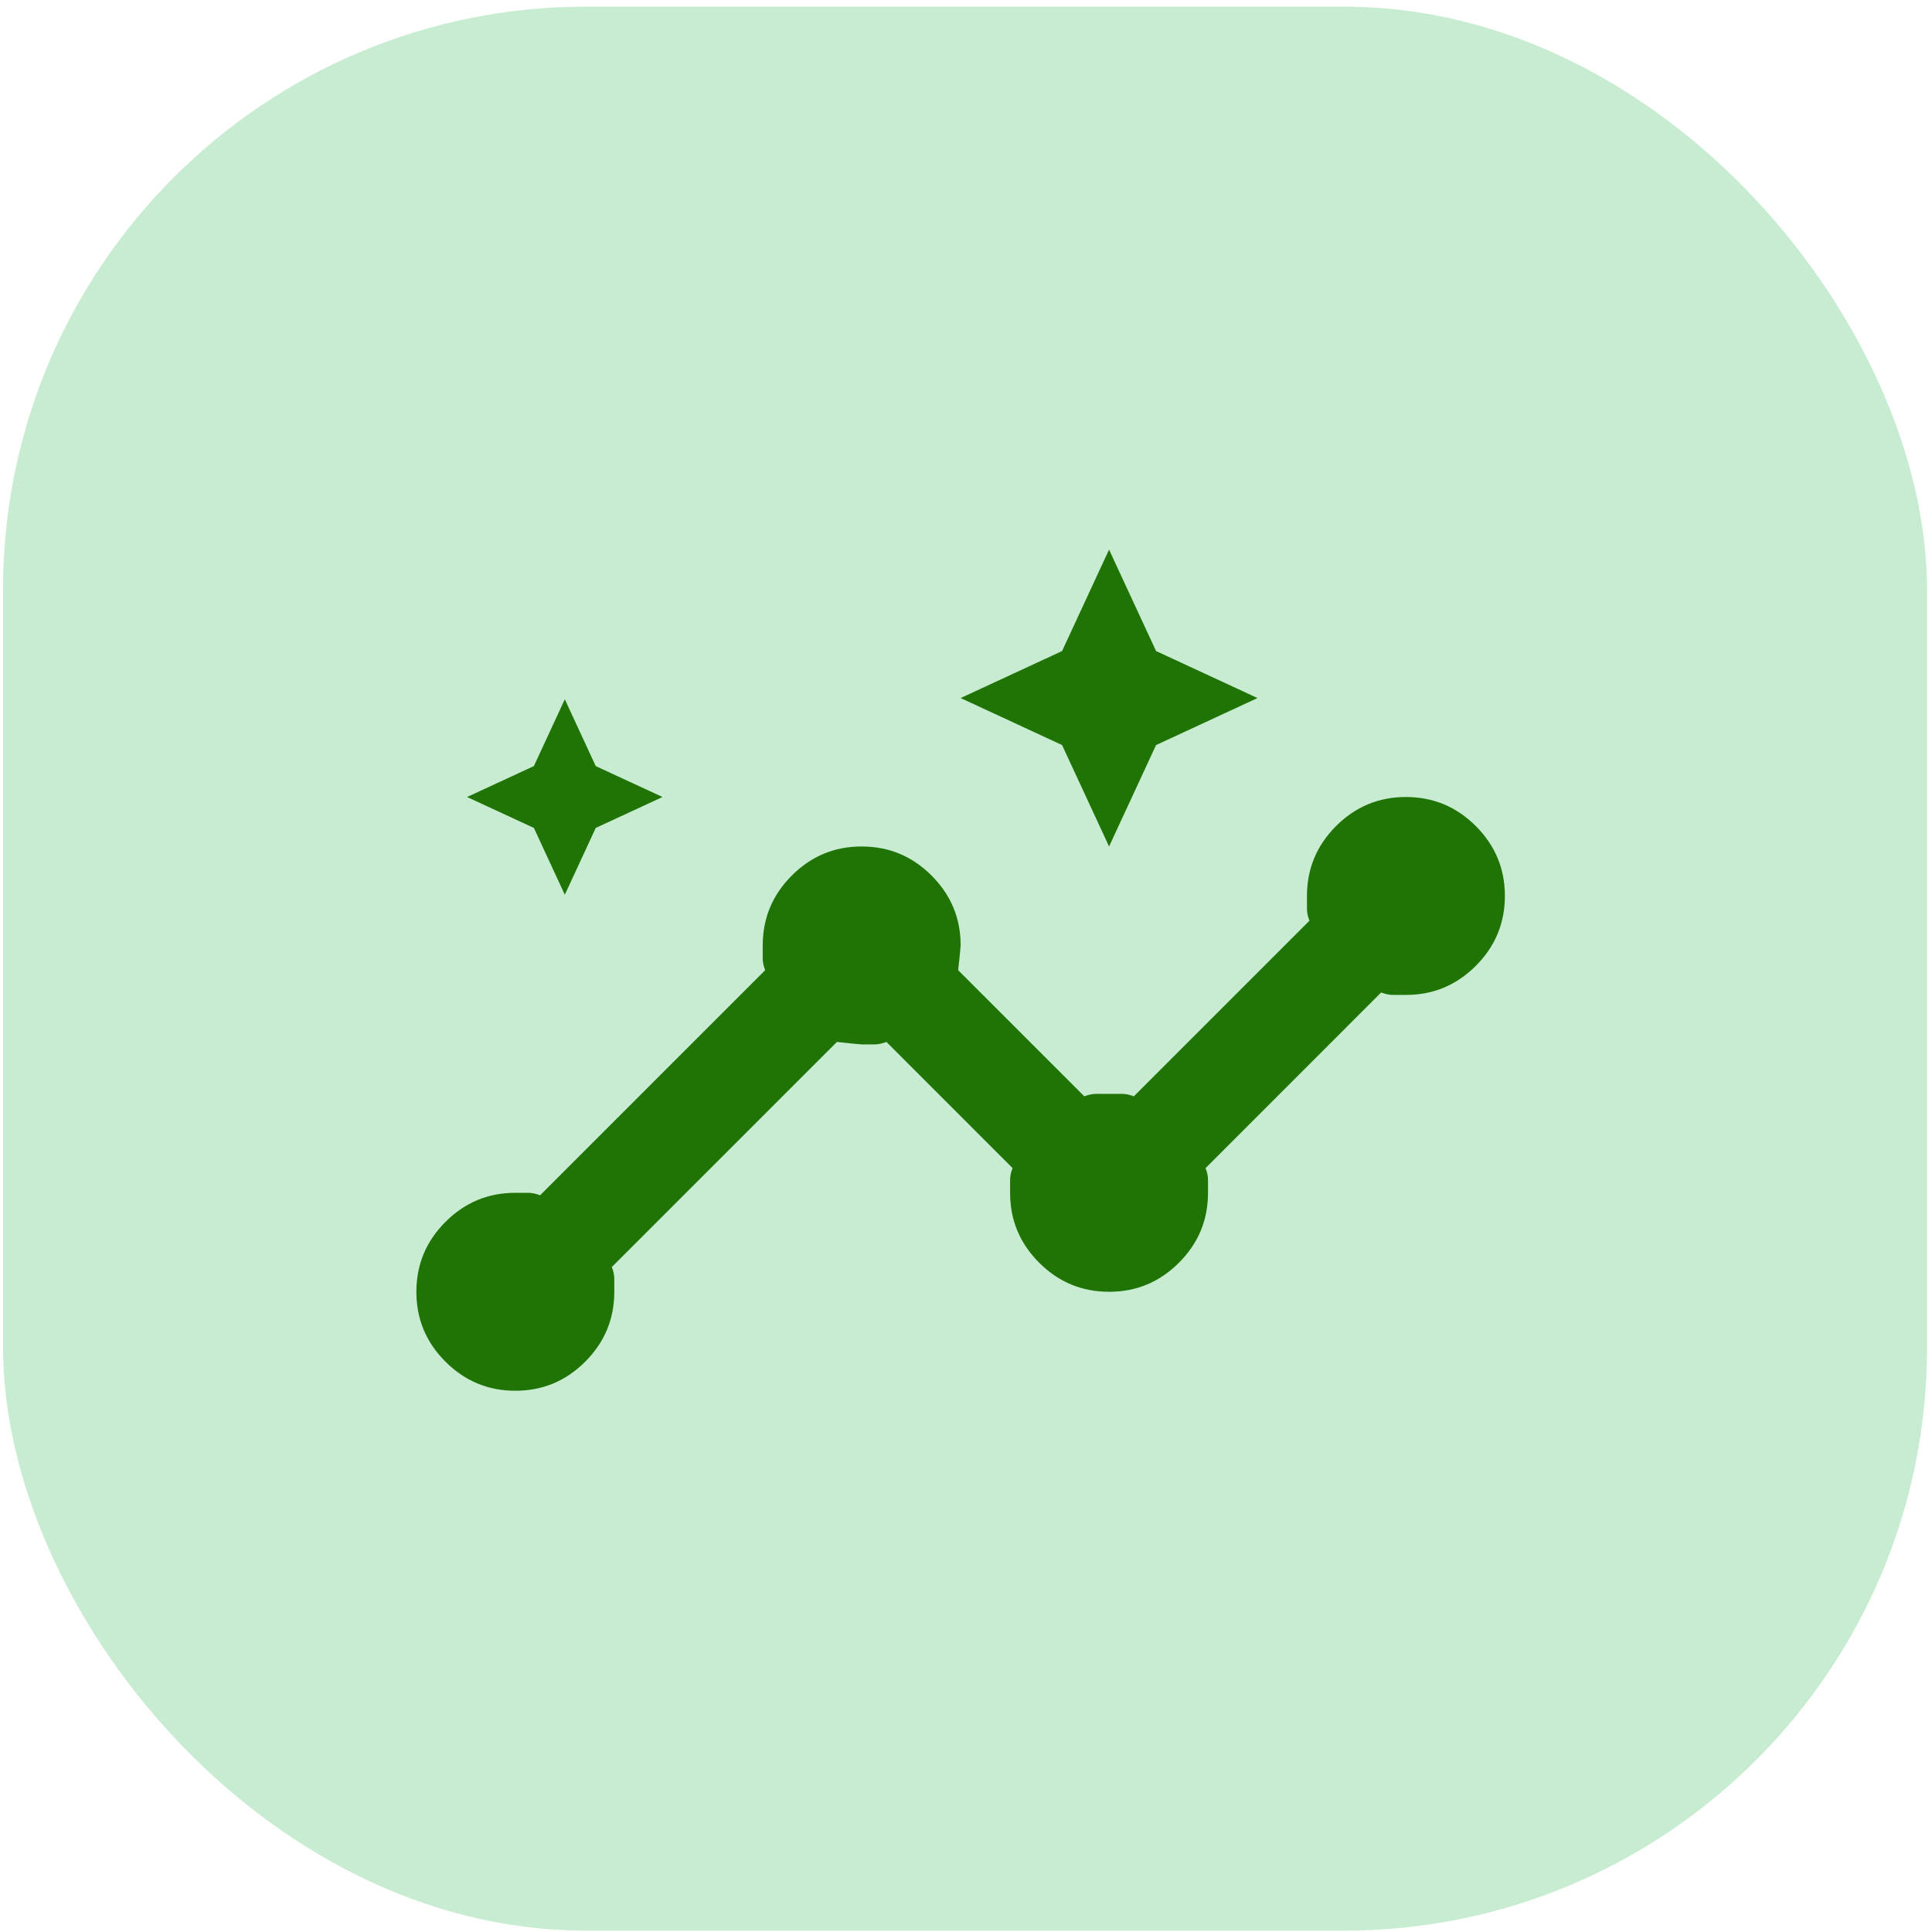
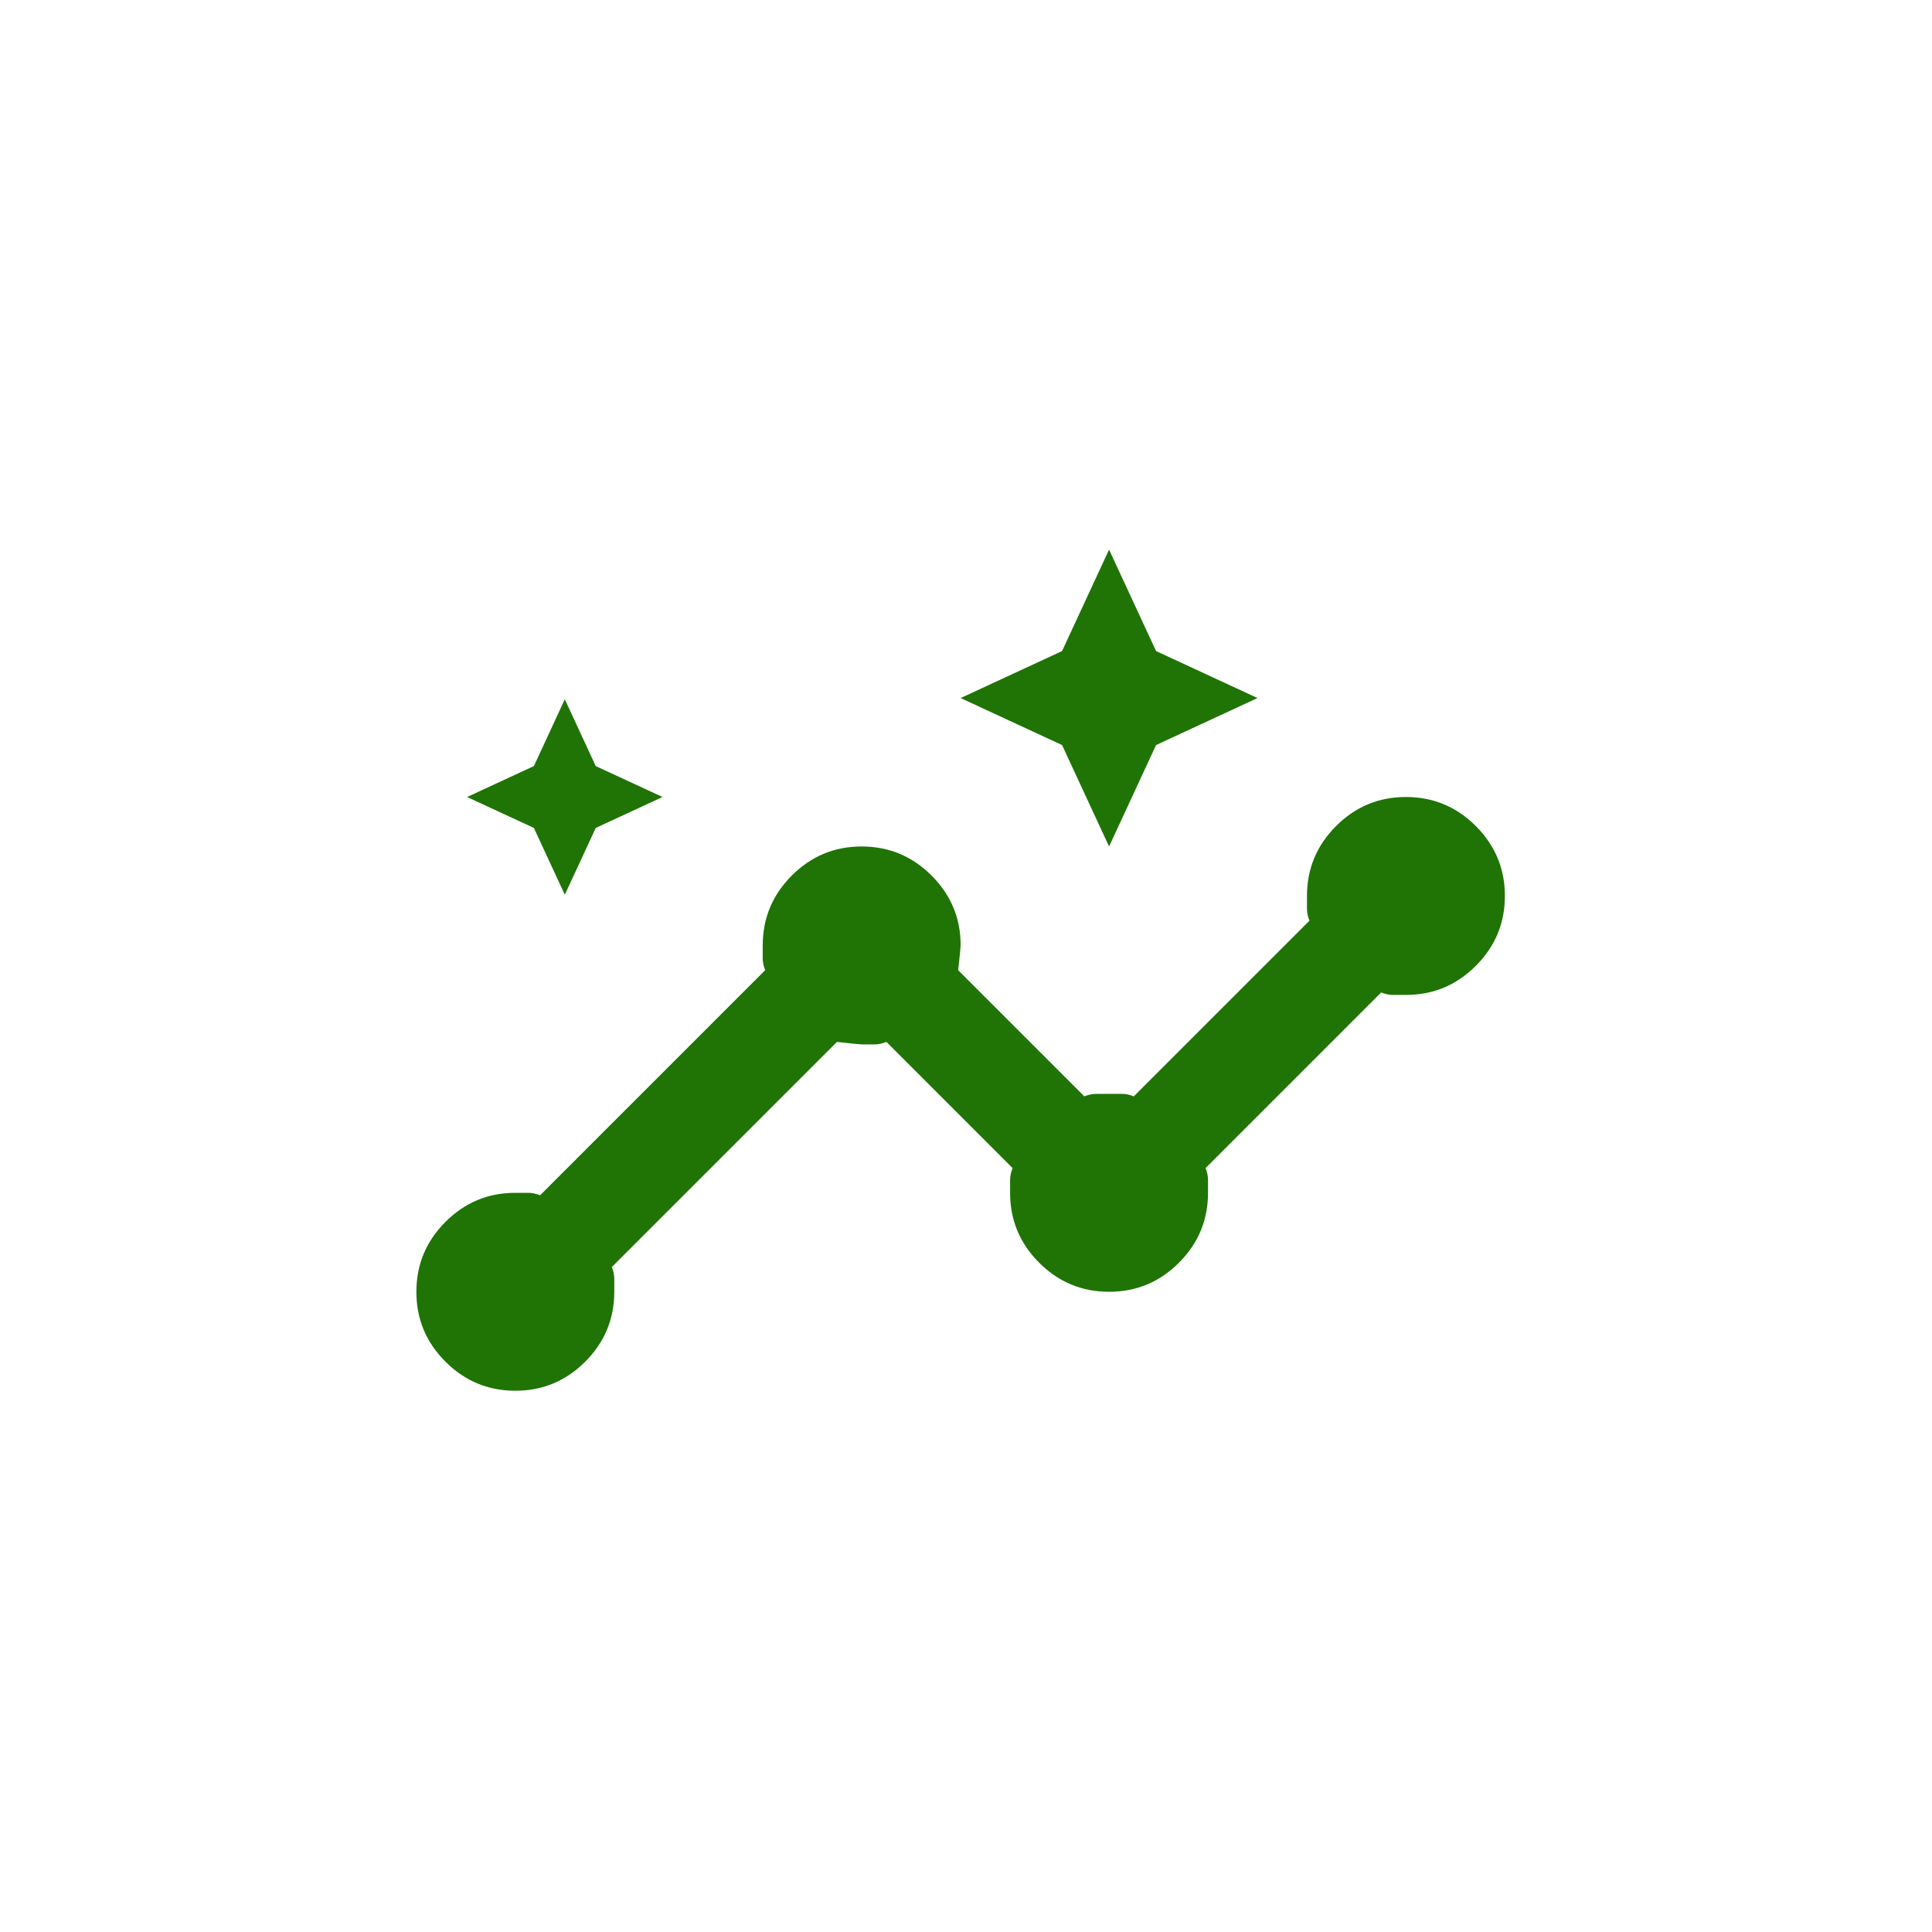
<svg xmlns="http://www.w3.org/2000/svg" width="116" height="116" viewBox="0 0 116 116" fill="none">
-   <rect x="0.182" y="0.398" width="115.52" height="115.52" rx="35" fill="#C8ECD1" />
  <path d="M30.941 83.502C29.308 83.502 27.908 82.919 26.744 81.755C25.579 80.591 24.998 79.192 25 77.56C25 75.927 25.582 74.527 26.747 73.363C27.911 72.198 29.309 71.617 30.941 71.619H31.723C31.945 71.619 32.179 71.668 32.427 71.768L45.943 58.251C45.844 58.003 45.795 57.768 45.795 57.544V56.766C45.795 55.132 46.377 53.733 47.542 52.568C48.706 51.403 50.104 50.822 51.736 50.824C53.37 50.824 54.769 51.406 55.934 52.571C57.098 53.735 57.68 55.134 57.678 56.766C57.678 56.865 57.628 57.36 57.529 58.251L65.104 65.826C65.352 65.727 65.588 65.678 65.811 65.678H67.371C67.593 65.678 67.828 65.727 68.075 65.826L78.621 55.28C78.522 55.033 78.472 54.797 78.472 54.573V53.795C78.472 52.161 79.055 50.762 80.219 49.597C81.384 48.433 82.782 47.852 84.414 47.853C86.048 47.853 87.447 48.436 88.612 49.6C89.776 50.765 90.357 52.163 90.355 53.795C90.355 55.429 89.773 56.828 88.609 57.992C87.444 59.157 86.046 59.738 84.414 59.736H83.633C83.411 59.736 83.176 59.687 82.928 59.588L72.383 70.134C72.482 70.381 72.531 70.617 72.531 70.841V71.619C72.531 73.253 71.949 74.652 70.784 75.817C69.62 76.981 68.222 77.562 66.59 77.56C64.956 77.56 63.557 76.978 62.392 75.814C61.228 74.649 60.646 73.251 60.648 71.619V70.838C60.648 70.616 60.698 70.381 60.797 70.134L53.222 62.558C52.974 62.657 52.738 62.707 52.515 62.707H51.736C51.637 62.707 51.142 62.657 50.251 62.558L36.734 76.075C36.833 76.323 36.883 76.558 36.883 76.782V77.56C36.883 79.194 36.3 80.594 35.136 81.758C33.971 82.922 32.573 83.504 30.941 83.502ZM33.912 53.721L32.055 49.71L28.045 47.853L32.055 45.997L33.912 41.986L35.769 45.997L39.779 47.853L35.769 49.71L33.912 53.721ZM66.59 50.824L63.768 44.734L57.678 41.912L63.768 39.09L66.59 33L69.412 39.09L75.502 41.912L69.412 44.734L66.59 50.824Z" fill="#1F7405" />
</svg>